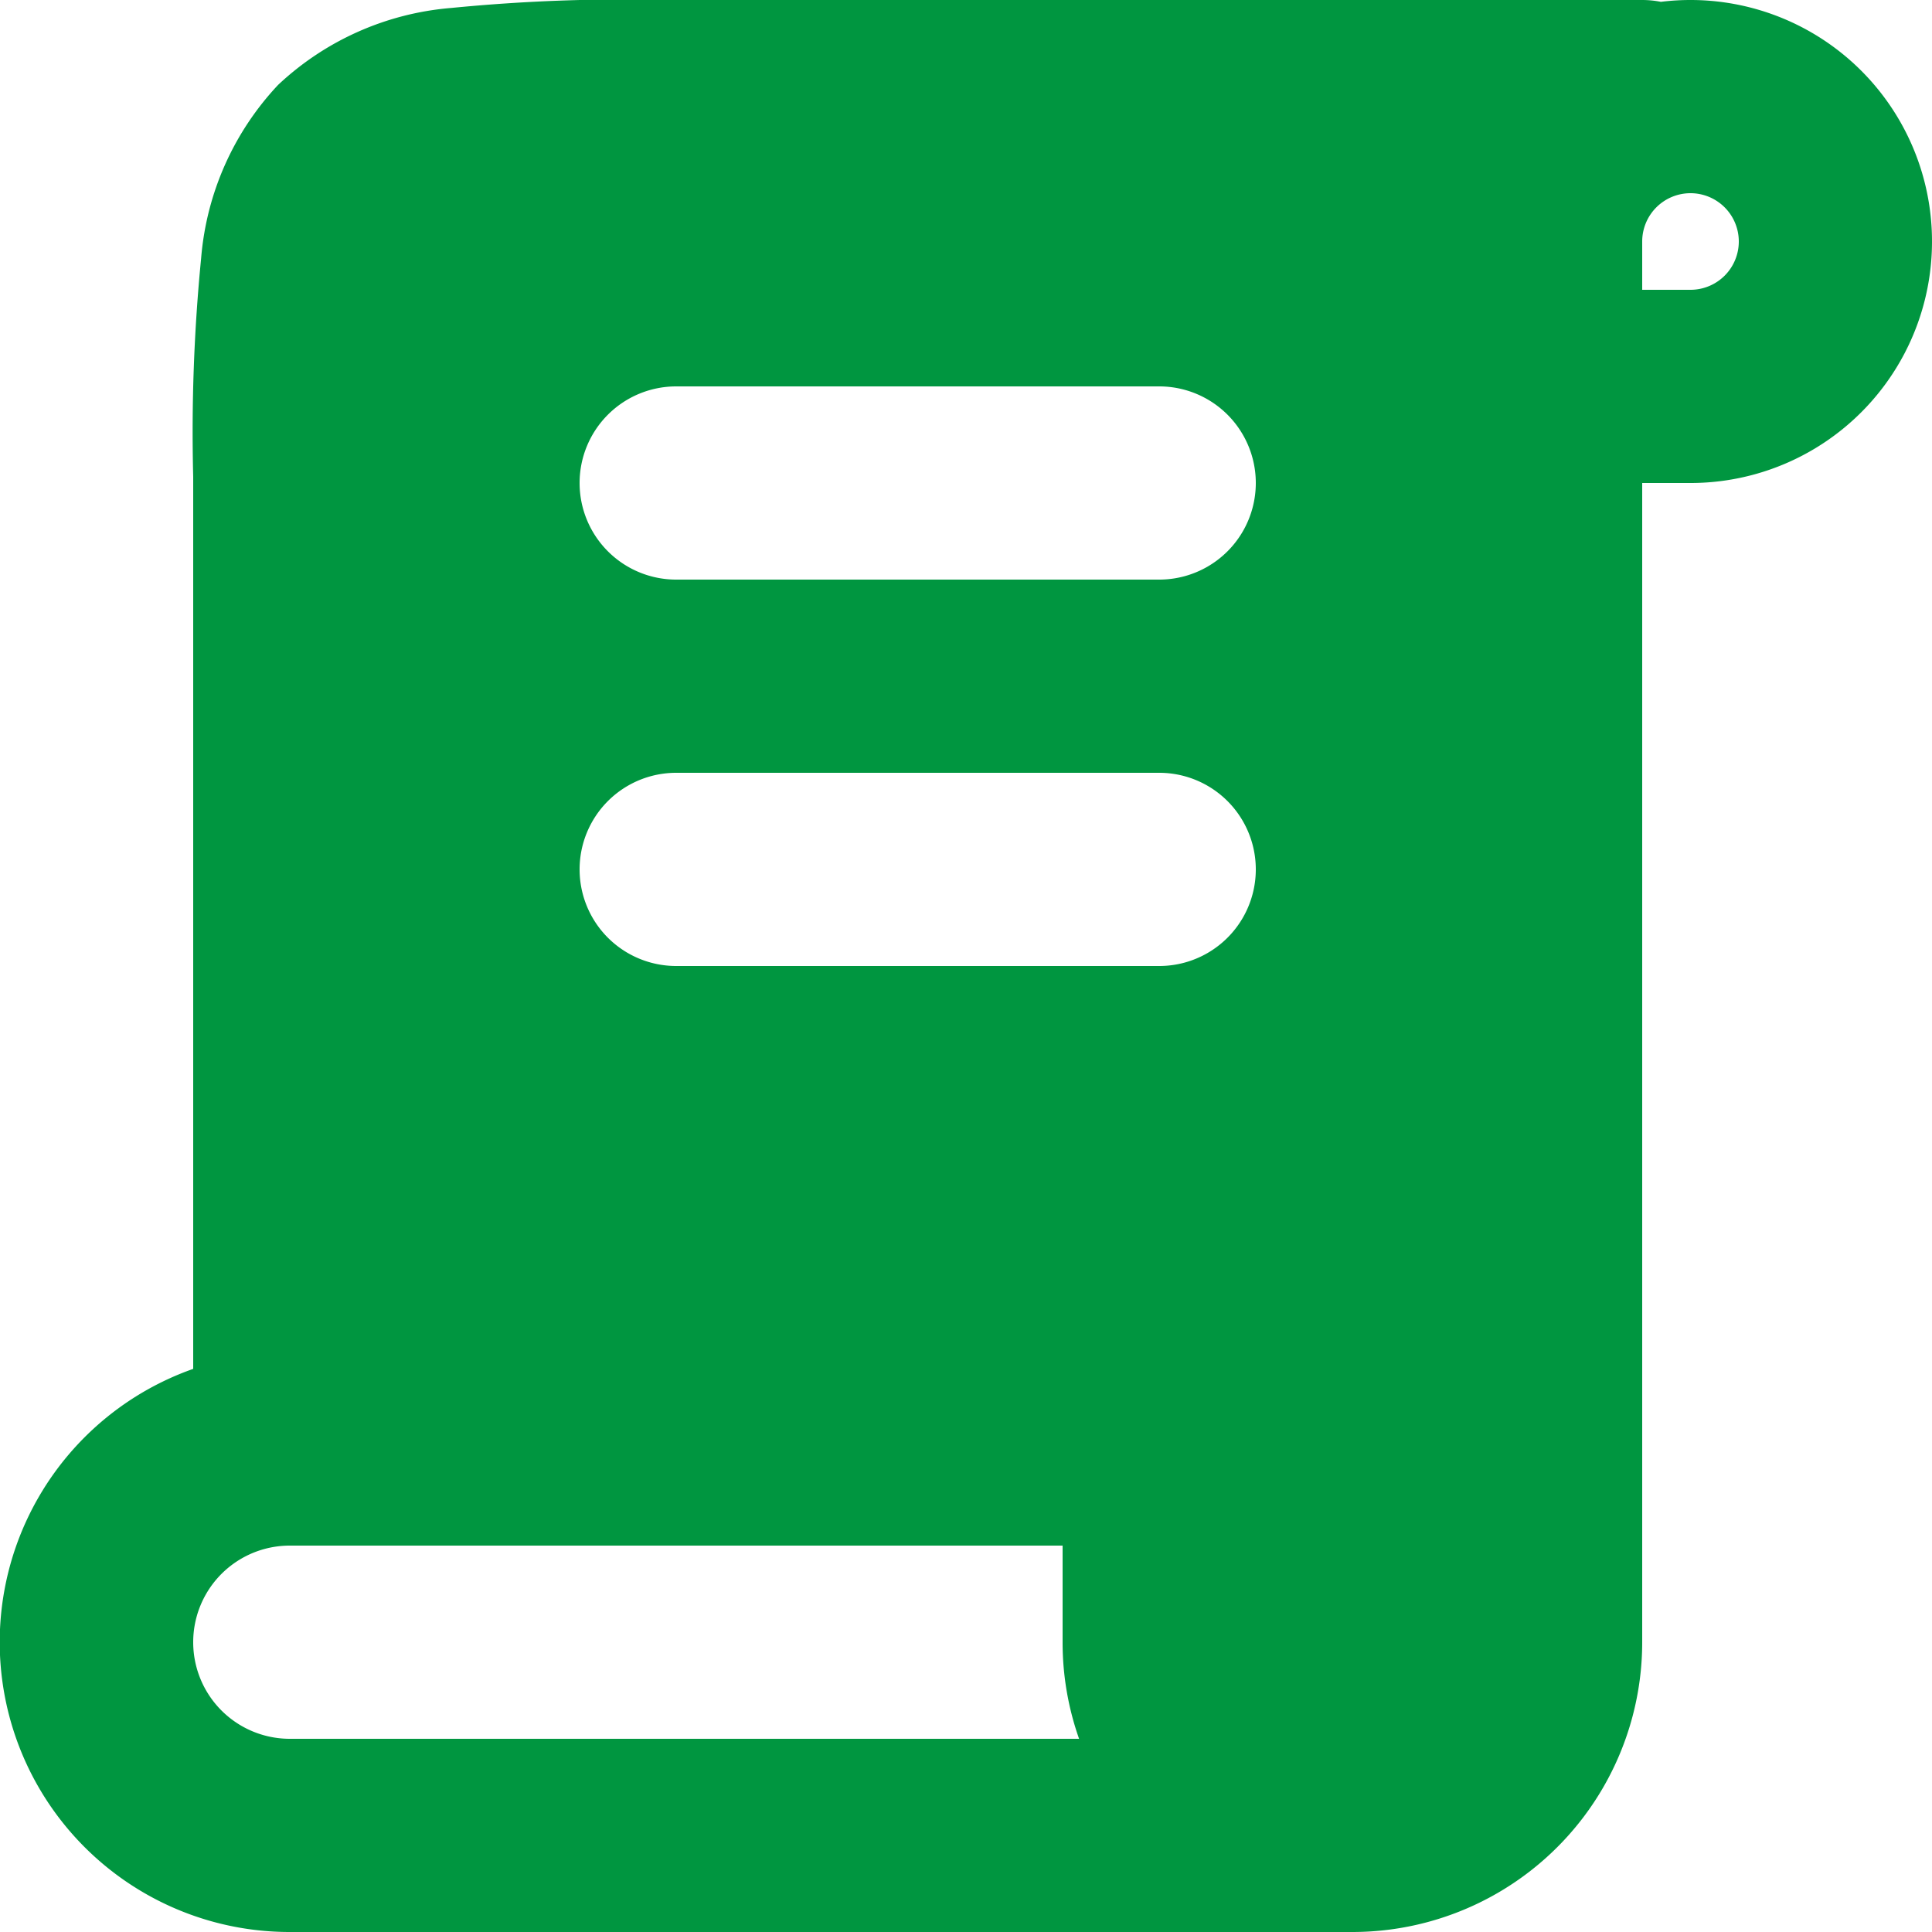
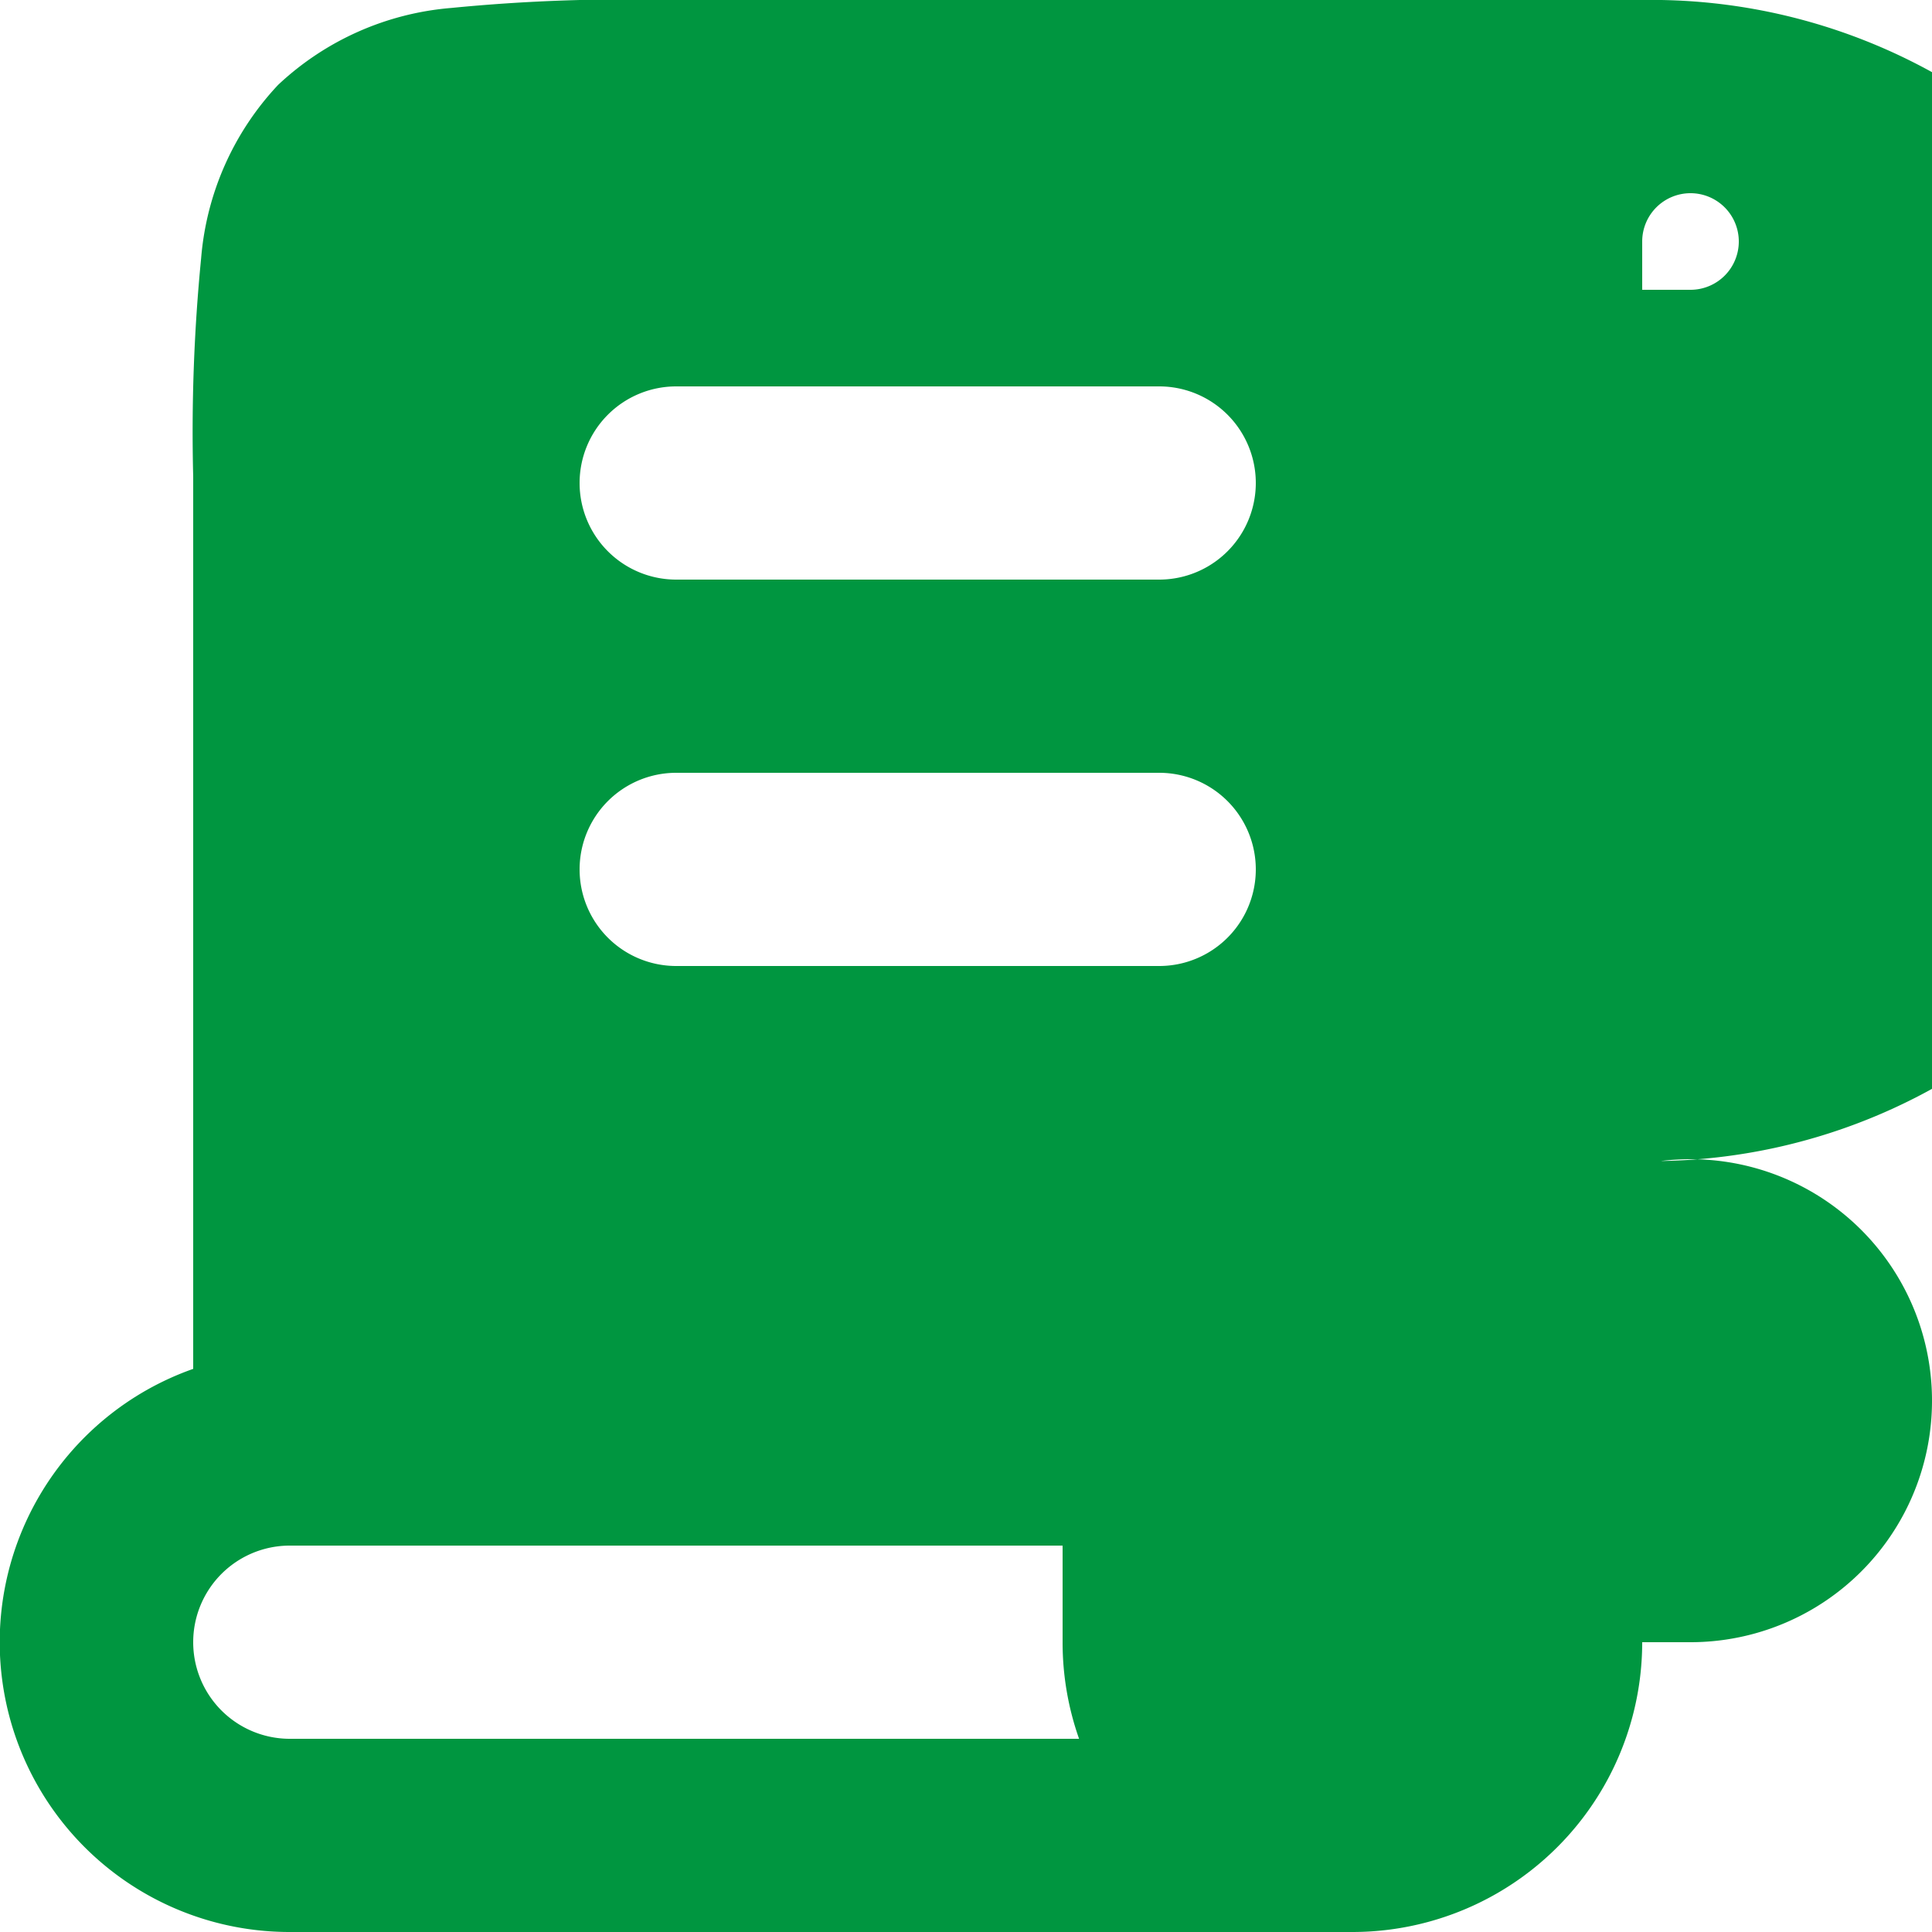
<svg xmlns="http://www.w3.org/2000/svg" width="36" height="36" viewBox="0 0 36 36">
-   <path id="regulamento" d="M14.6,2h-.118a33.1,33.1,0,0,0-4.072.148A5.348,5.348,0,0,0,7.182,3.582,5.348,5.348,0,0,0,5.748,6.81,33.1,33.1,0,0,0,5.6,10.882V27.507A5.4,5.4,0,0,0,7.4,38H27.2a5.4,5.4,0,0,0,5.4-5.4V11h.9a4.5,4.5,0,1,0-.552-8.966A1.808,1.808,0,0,0,32.6,2Zm7.507,32.4a5.394,5.394,0,0,1-.307-1.8V30.8H7.4a1.8,1.8,0,0,0,0,3.6ZM32.6,7.4h.9a.9.9,0,1,0-.9-.9ZM12.8,11a1.8,1.8,0,0,1,1.8-1.8h9a1.8,1.8,0,1,1,0,3.6h-9A1.8,1.8,0,0,1,12.8,11Zm1.8,5.4a1.8,1.8,0,0,0,0,3.6h9a1.8,1.8,0,1,0,0-3.6Z" transform="translate(-2 -2)" fill="#009640" fill-rule="evenodd" />
+   <path id="regulamento" d="M14.6,2h-.118a33.1,33.1,0,0,0-4.072.148A5.348,5.348,0,0,0,7.182,3.582,5.348,5.348,0,0,0,5.748,6.81,33.1,33.1,0,0,0,5.6,10.882V27.507A5.4,5.4,0,0,0,7.4,38H27.2a5.4,5.4,0,0,0,5.4-5.4h.9a4.5,4.5,0,1,0-.552-8.966A1.808,1.808,0,0,0,32.6,2Zm7.507,32.4a5.394,5.394,0,0,1-.307-1.8V30.8H7.4a1.8,1.8,0,0,0,0,3.6ZM32.6,7.4h.9a.9.9,0,1,0-.9-.9ZM12.8,11a1.8,1.8,0,0,1,1.8-1.8h9a1.8,1.8,0,1,1,0,3.6h-9A1.8,1.8,0,0,1,12.8,11Zm1.8,5.4a1.8,1.8,0,0,0,0,3.6h9a1.8,1.8,0,1,0,0-3.6Z" transform="translate(-2 -2)" fill="#009640" fill-rule="evenodd" />
</svg>